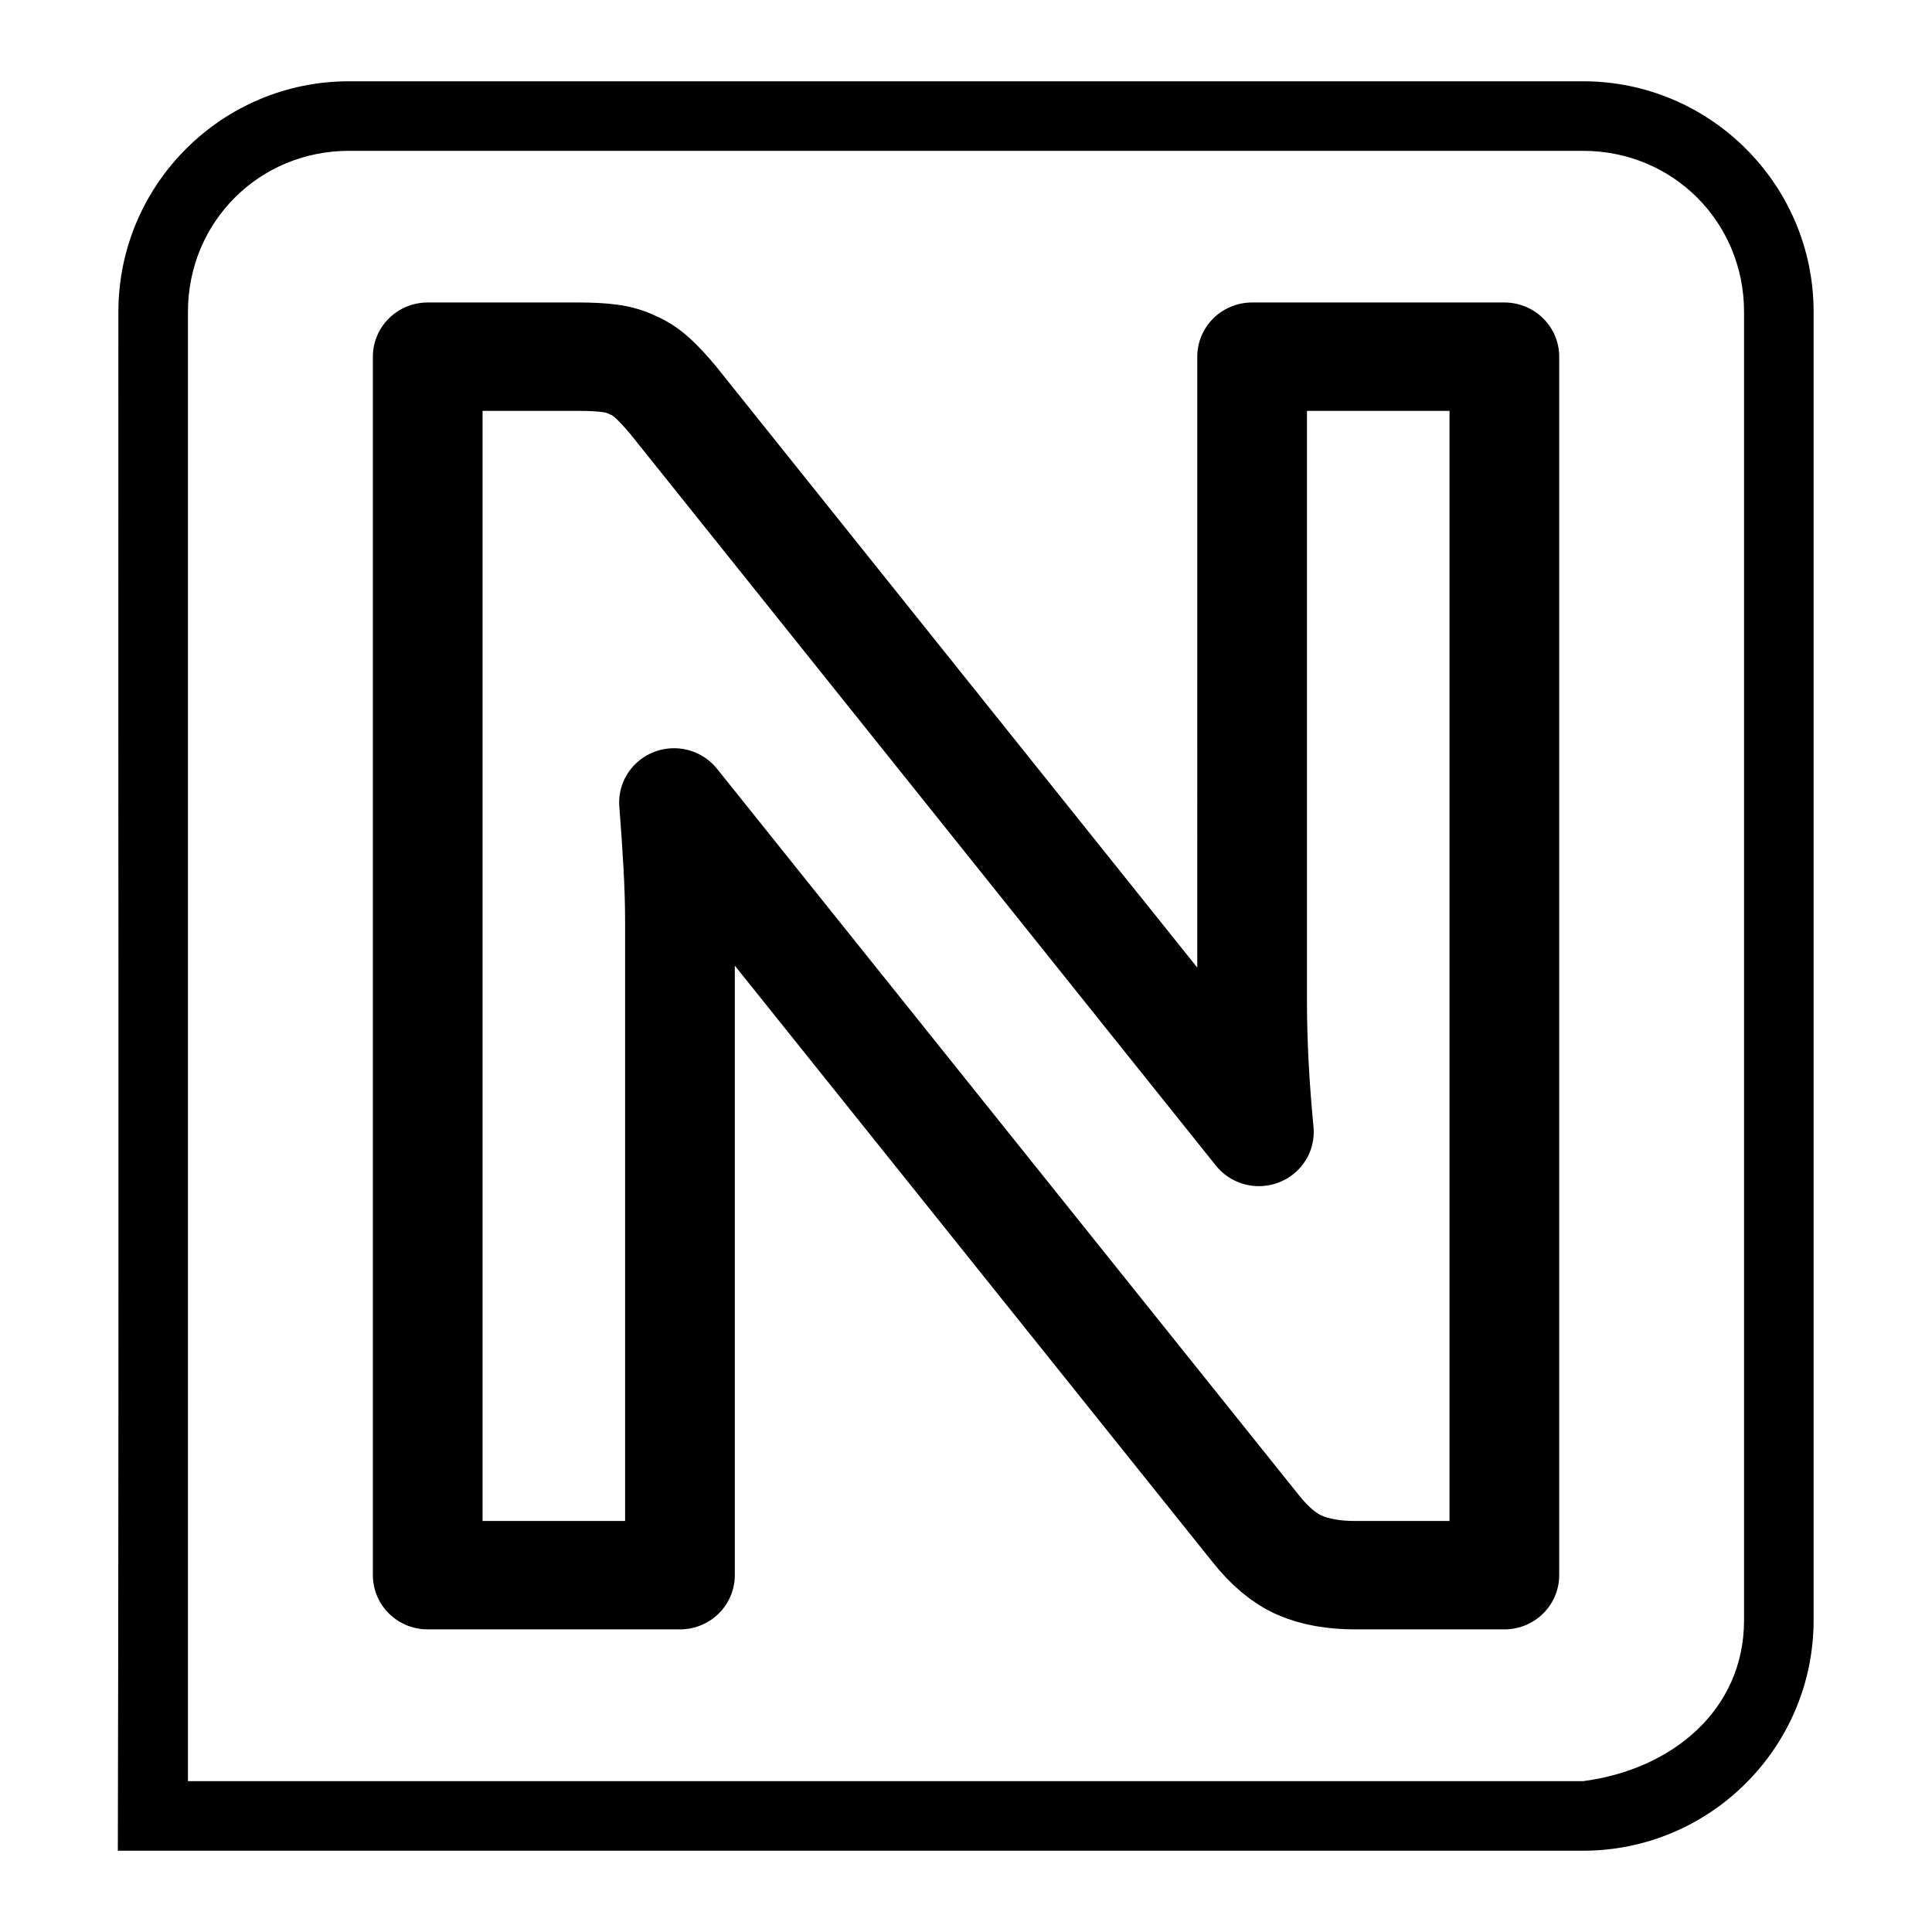
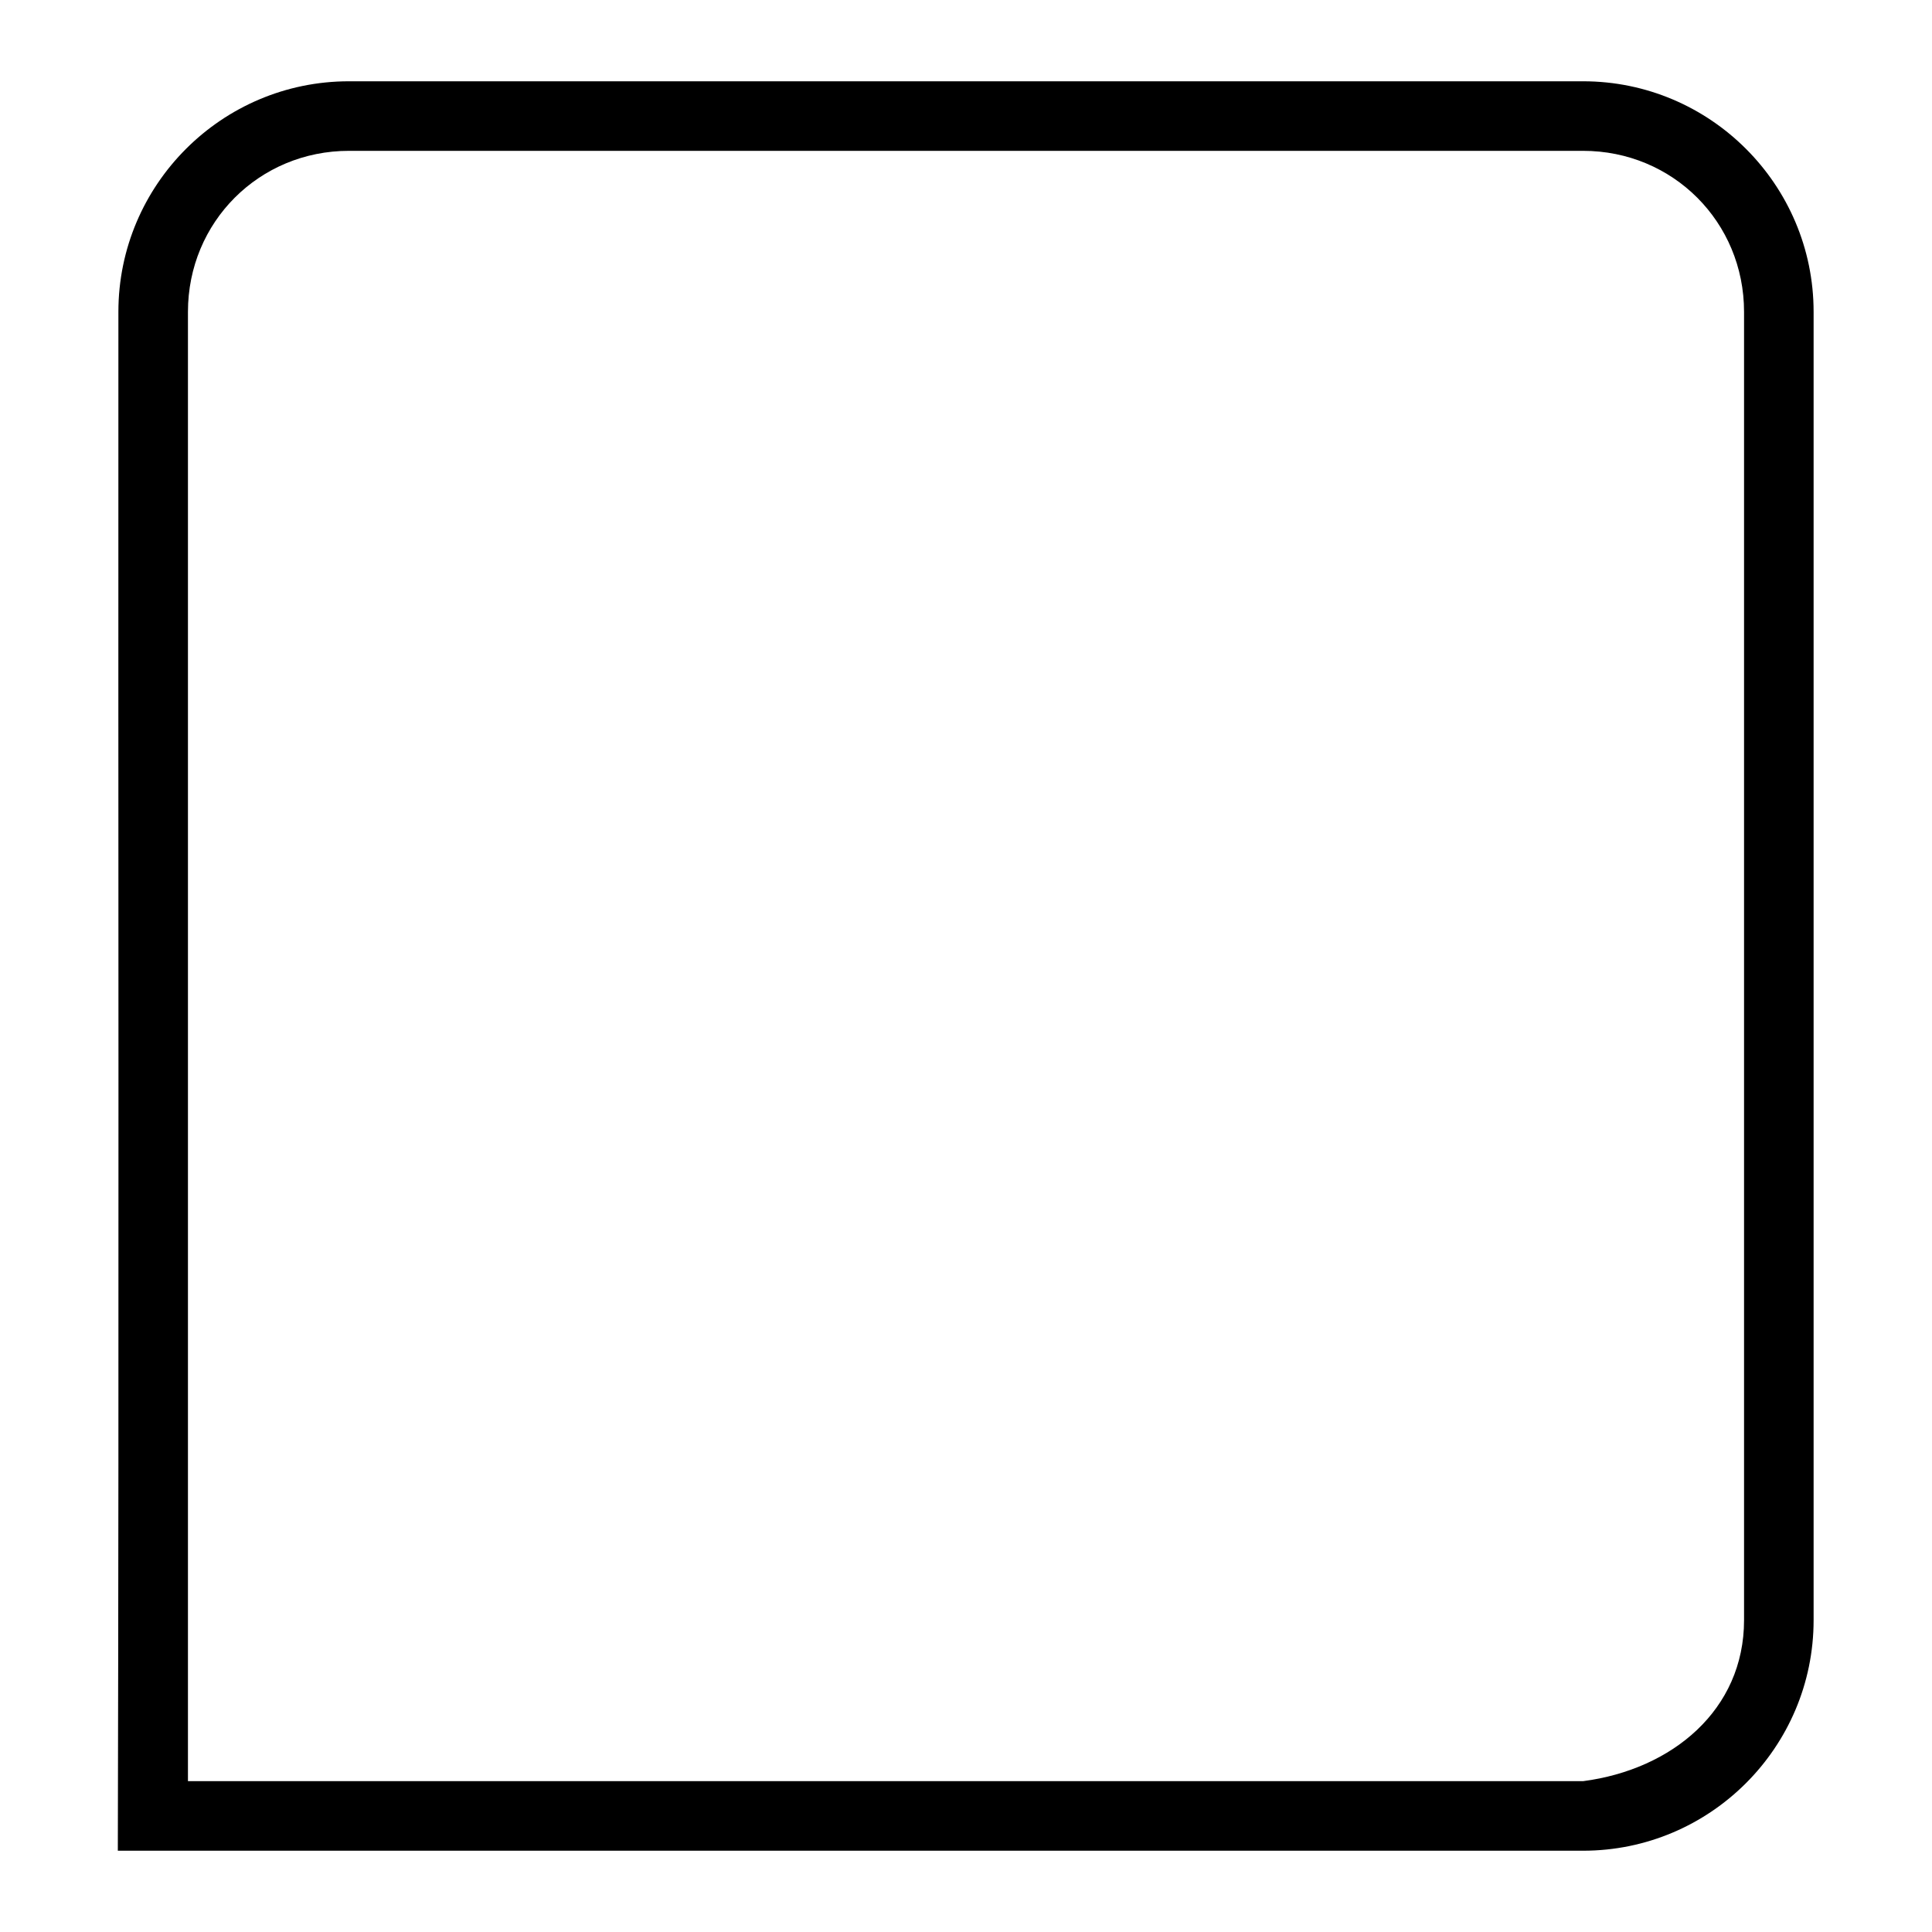
<svg xmlns="http://www.w3.org/2000/svg" xmlns:ns1="http://www.inkscape.org/namespaces/inkscape" xmlns:ns2="http://sodipodi.sourceforge.net/DTD/sodipodi-0.dtd" width="512" height="512" viewBox="0 0 512 512" version="1.1" id="svg1" ns1:export-filename="Naujiena N zenkliukas_juodas.png" ns1:export-xdpi="96" ns1:export-ydpi="96" ns2:docname="Naujiena N zenkliukas juodas.svg" ns1:version="1.3.2 (091e20e, 2023-11-25, custom)">
  <ns2:namedview id="namedview1" pagecolor="#ffffff" bordercolor="#000000" borderopacity="0.25" ns1:showpageshadow="2" ns1:pageopacity="0.0" ns1:pagecheckerboard="0" ns1:deskcolor="#d1d1d1" ns1:document-units="px" showguides="true" ns1:zoom="1.4142136" ns1:cx="-118.44039" ns1:cy="369.46329" ns1:window-width="3200" ns1:window-height="1721" ns1:window-x="-9" ns1:window-y="-9" ns1:window-maximized="1" ns1:current-layer="layer1">
    <ns2:guide position="49.809,82.637" orientation="1,0" id="guide2" ns1:locked="false" />
    <ns2:guide position="92.471,39.973" orientation="0,-1" id="guide3" ns1:locked="false" />
  </ns2:namedview>
  <defs id="defs1" />
  <g ns1:label="Layer 1" ns1:groupmode="layer" id="layer1">
    <path style="color:#000000;fill:#000000;stroke-linecap:round;stroke-linejoin:round;stroke-miterlimit:1.2;-inkscape-stroke:none;paint-order:stroke fill markers;fill-opacity:1" d="M 92.471,21.541 C 58.783,21.541 31.375,48.949 31.375,82.637 31.298,218.576 31.559,354.516 31.225,490.455 l 388.304,0.004 c 33.688,0 61.096,-27.408 61.096,-61.096 V 82.637 c 0,-33.688 -27.408,-61.096 -61.096,-61.096 z m 0,18.432 H 419.529 c 23.795,0 42.662,18.869 42.662,42.664 V 429.363 c 0,23.795 -19.067,39.586 -42.662,42.664 H 49.809 V 82.637 c 0,-23.795 18.867,-42.664 42.662,-42.664 z" id="rect1" ns2:nodetypes="sscsssssssssccss" />
-     <path d="m 152.362,95.093 q 4.905,0 8.25,0.446 3.345,0.446 6.02,1.784 2.676,1.115 5.128,3.345 2.453,2.23 5.574,6.02 l 154.296,195.099 q -0.892,-9.365 -1.338,-18.061 -0.446,-8.919 -0.446,-16.723 V 95.093 h 66.445 V 419.961 h -39.243 q -8.696,0 -14.716,-2.676 -6.02,-2.676 -11.594,-9.811 L 177.558,213.936 q 0.669,8.473 1.115,16.723 0.446,8.027 0.446,15.162 V 419.961 H 112.673 V 95.093 h 39.689 z" id="text2" style="font-weight:900;font-size:445.941px;line-height:1;font-family:Lato;-inkscape-font-specification:'Lato, Heavy';letter-spacing:0px;fill:none;stroke:#000000;stroke-width:28.9;stroke-linecap:square;stroke-linejoin:round;stroke-miterlimit:0;paint-order:markers stroke fill" transform="scale(1.006,0.994)" aria-label="N" />
    <rect style="display:none;fill:none;stroke:#092c4c;stroke-width:18.433;stroke-linecap:round;stroke-linejoin:round;stroke-miterlimit:1.2;stroke-dasharray:none;stroke-opacity:1;paint-order:stroke fill markers" id="rect2" width="430.816" height="450.486" x="40.592" y="30.757" ry="51.879" rx="51.879" />
  </g>
</svg>